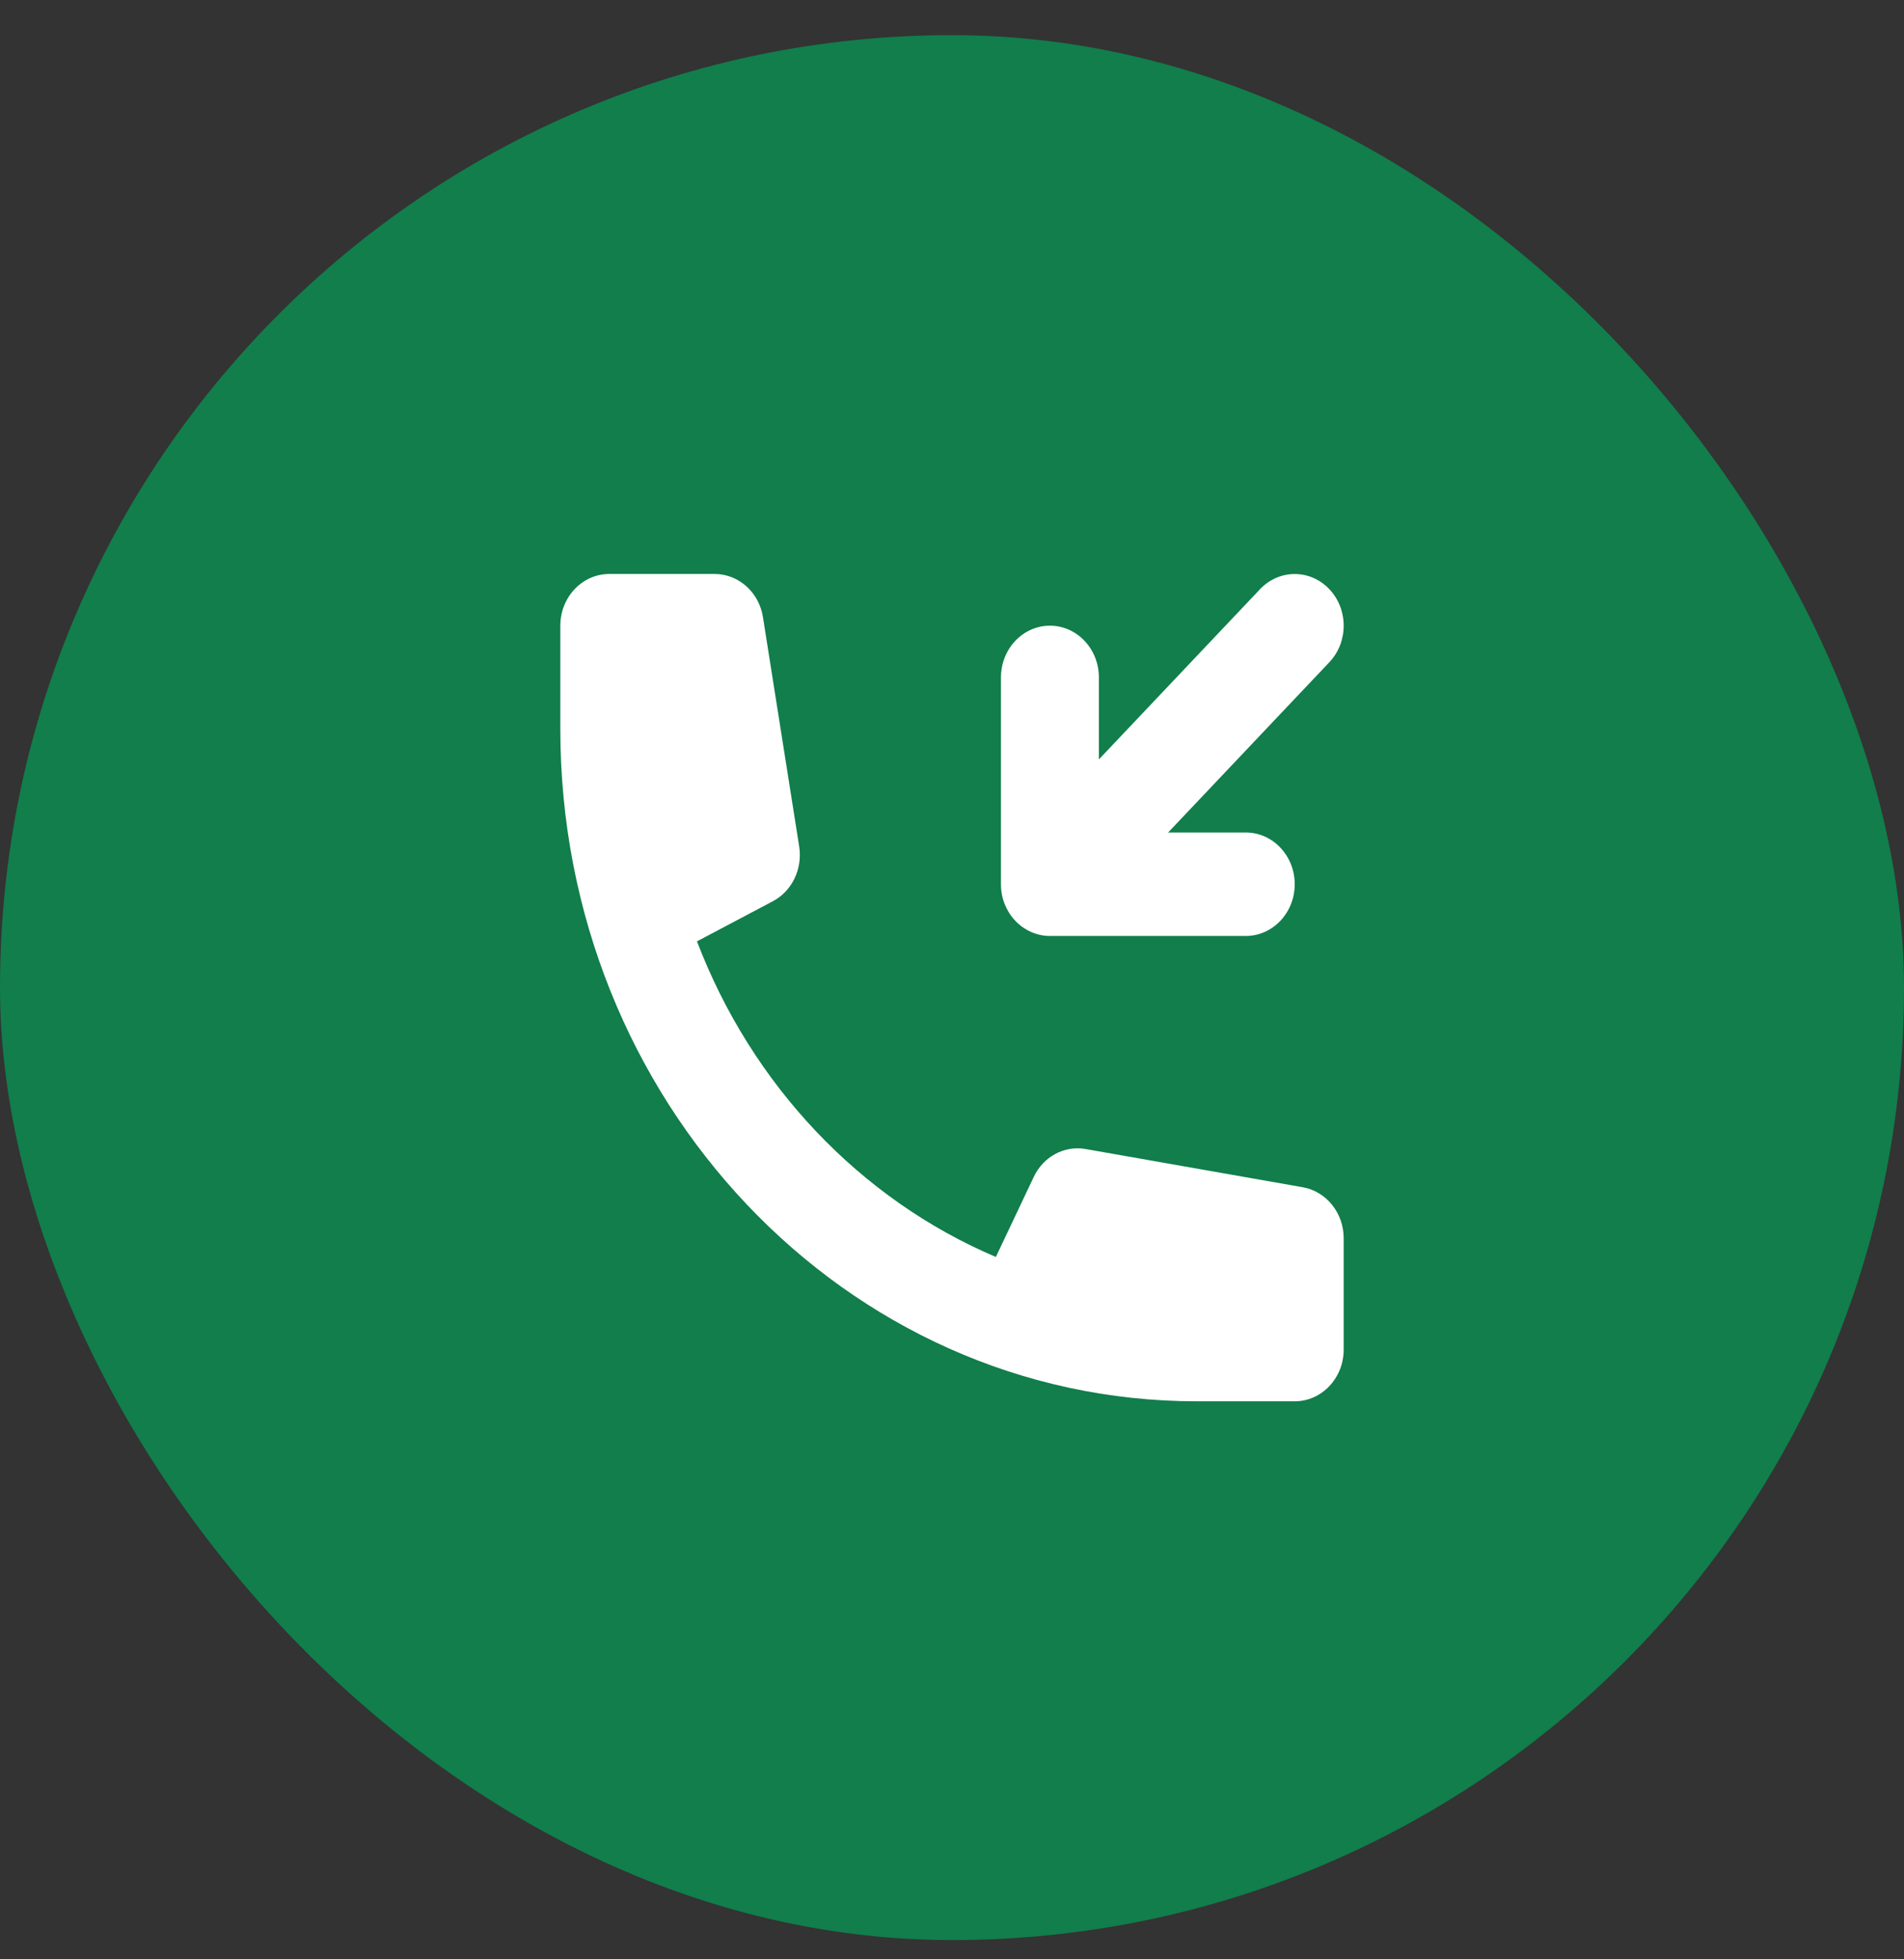
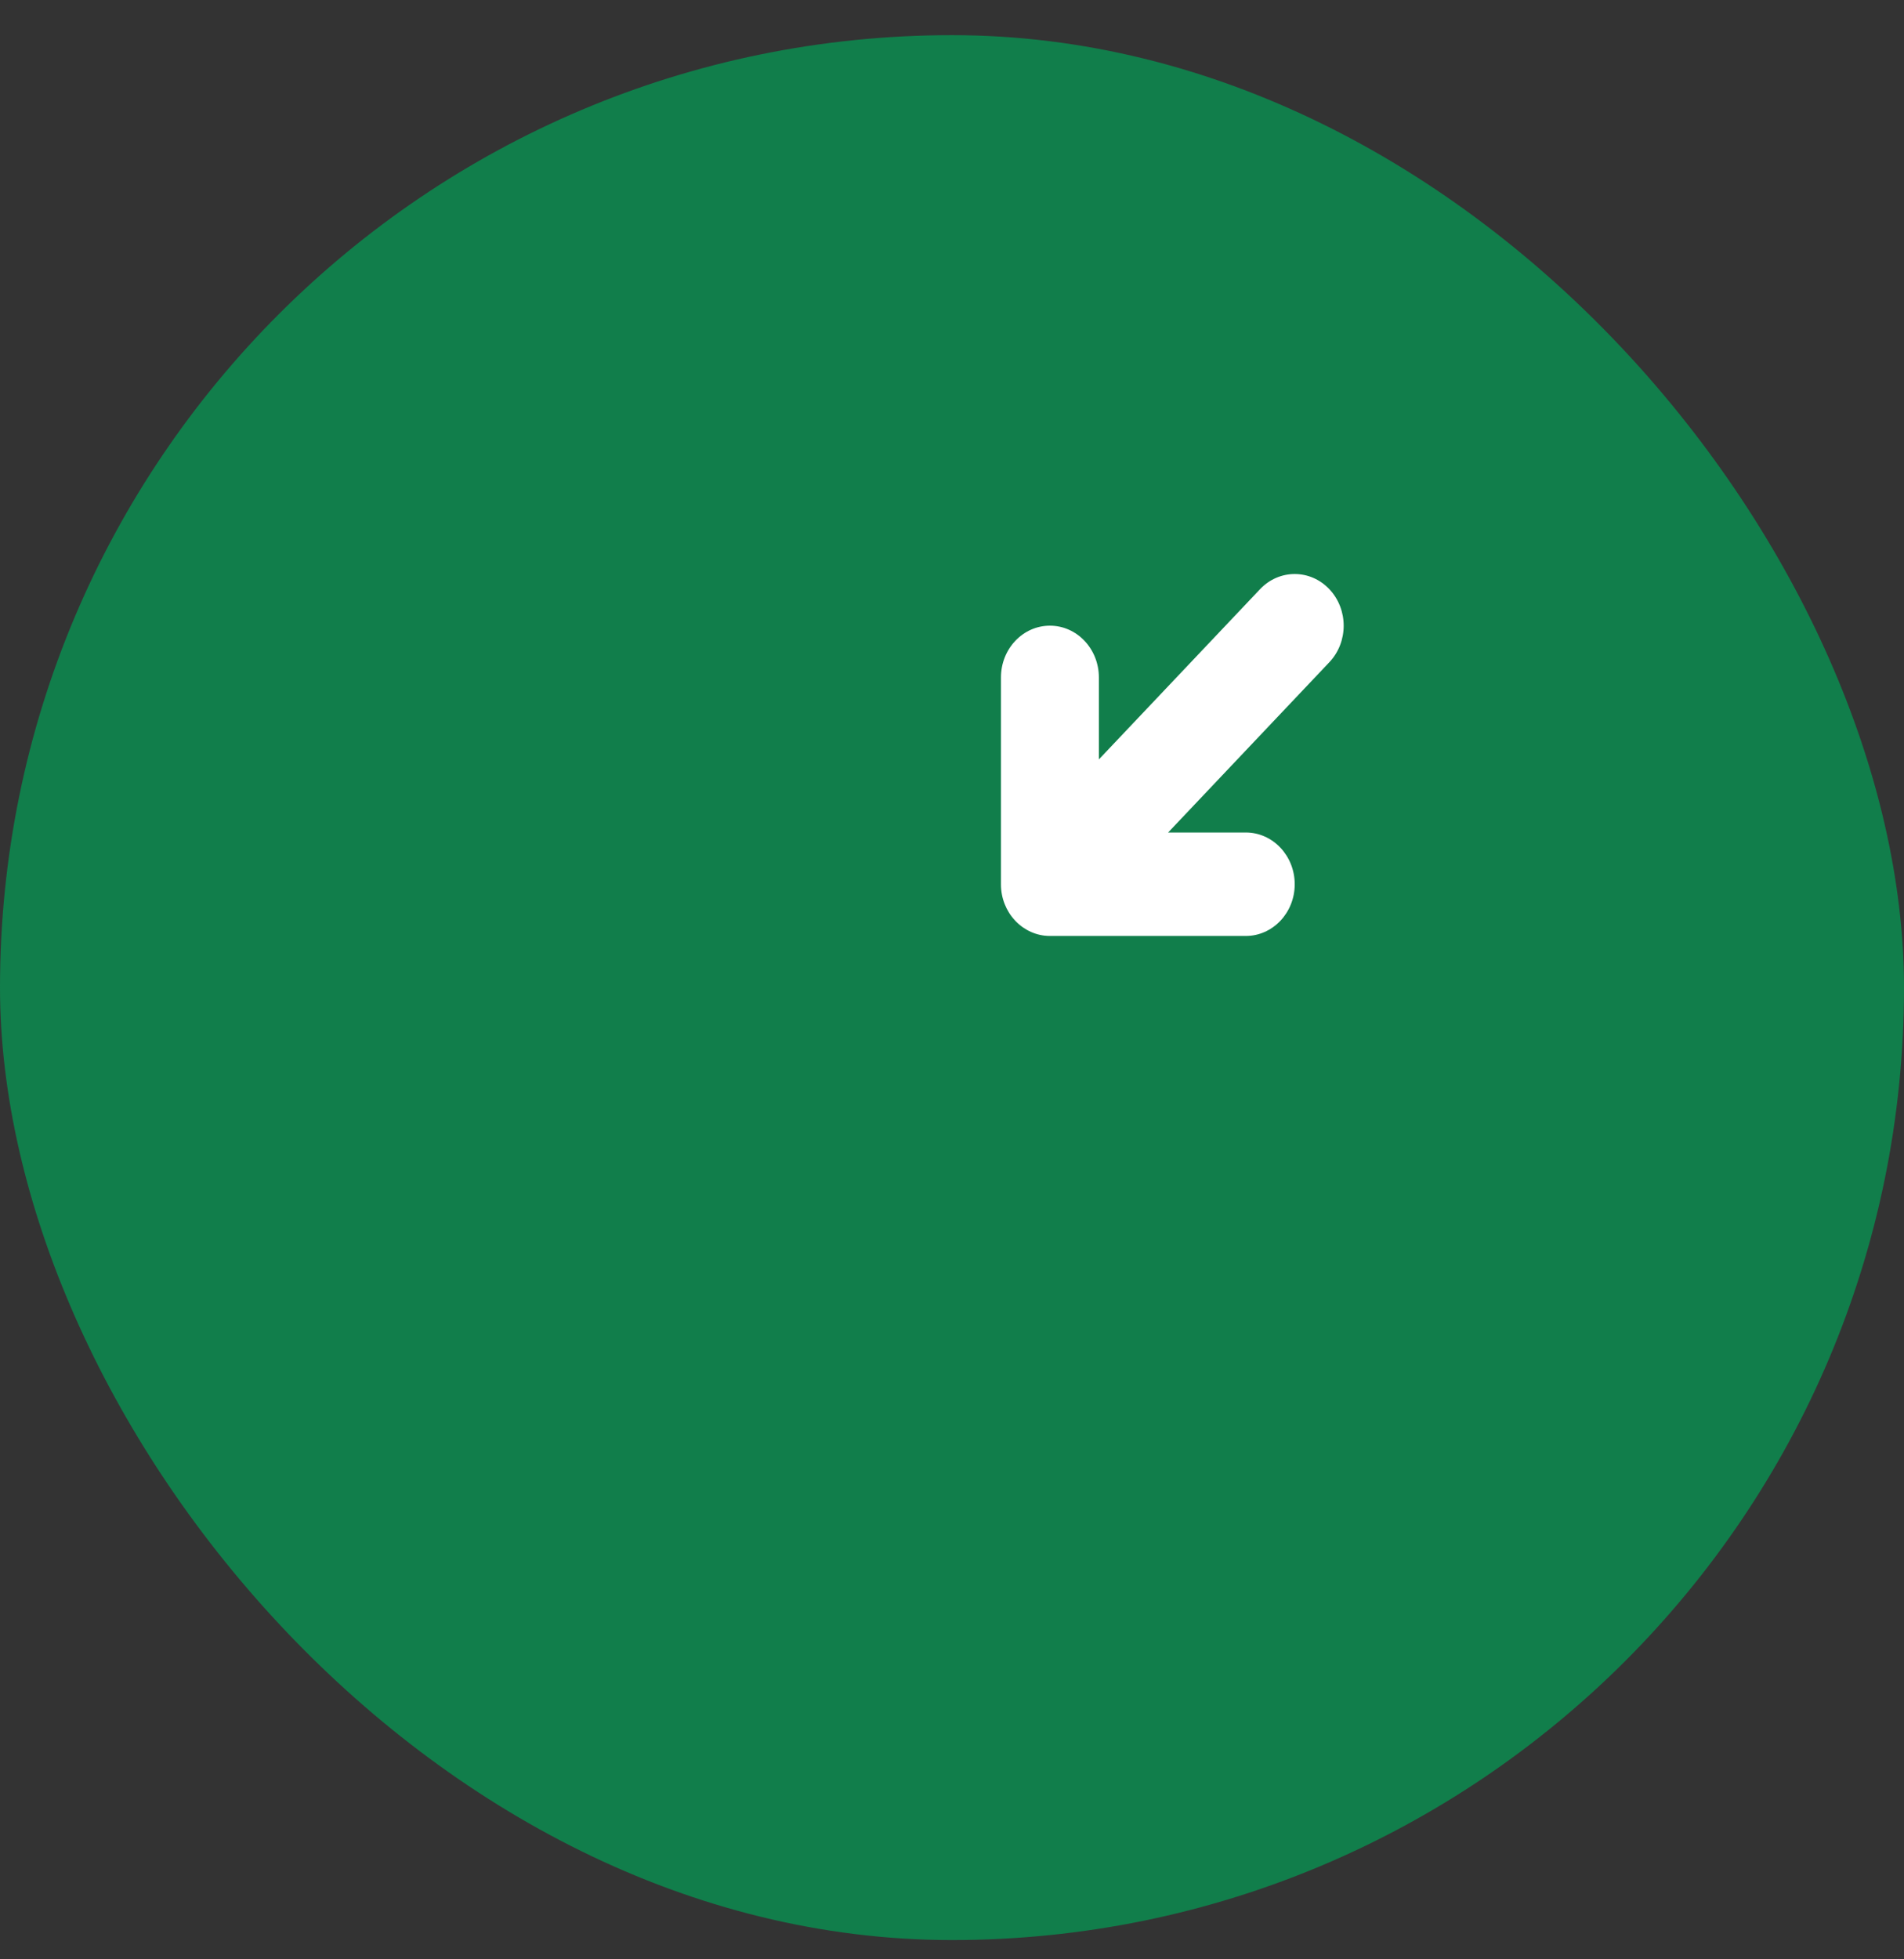
<svg xmlns="http://www.w3.org/2000/svg" width="35" height="36" viewBox="0 0 35 36" fill="none">
  <rect x="0" y="0" width="35" height="36" fill="#333333" stroke="none" />
  <rect y="0.646" width="35" height="35" rx="17.5" fill="#117E4B" />
  <path d="M21.473 15.296L24.436 12.168C24.788 11.797 24.788 11.196 24.436 10.825C24.085 10.454 23.515 10.454 23.163 10.825L20.2 13.953V12.447C20.2 11.922 19.797 11.496 19.3 11.496C18.803 11.496 18.4 11.922 18.4 12.447V16.246C18.4 16.247 18.4 16.248 18.4 16.249C18.4 16.377 18.424 16.499 18.468 16.61C18.511 16.72 18.574 16.822 18.658 16.912C18.661 16.916 18.665 16.92 18.669 16.924C18.754 17.012 18.852 17.079 18.955 17.124C19.061 17.171 19.178 17.197 19.3 17.197H22.9C23.397 17.197 23.8 16.771 23.8 16.247C23.8 15.722 23.397 15.296 22.9 15.296H21.473Z" fill="white" />
-   <path d="M10.3 11.496C10.3 10.972 10.703 10.546 11.2 10.546H13.137C13.577 10.546 13.953 10.882 14.025 11.34L14.691 15.554C14.755 15.966 14.559 16.374 14.205 16.56L12.812 17.296C13.817 19.931 15.809 22.034 18.306 23.095L19.003 21.624C19.179 21.251 19.566 21.043 19.956 21.112L23.948 21.814C24.382 21.891 24.7 22.287 24.7 22.751V24.797C24.7 25.321 24.297 25.747 23.8 25.747H22C15.538 25.747 10.3 20.217 10.3 13.396V11.496Z" fill="white" />
</svg>